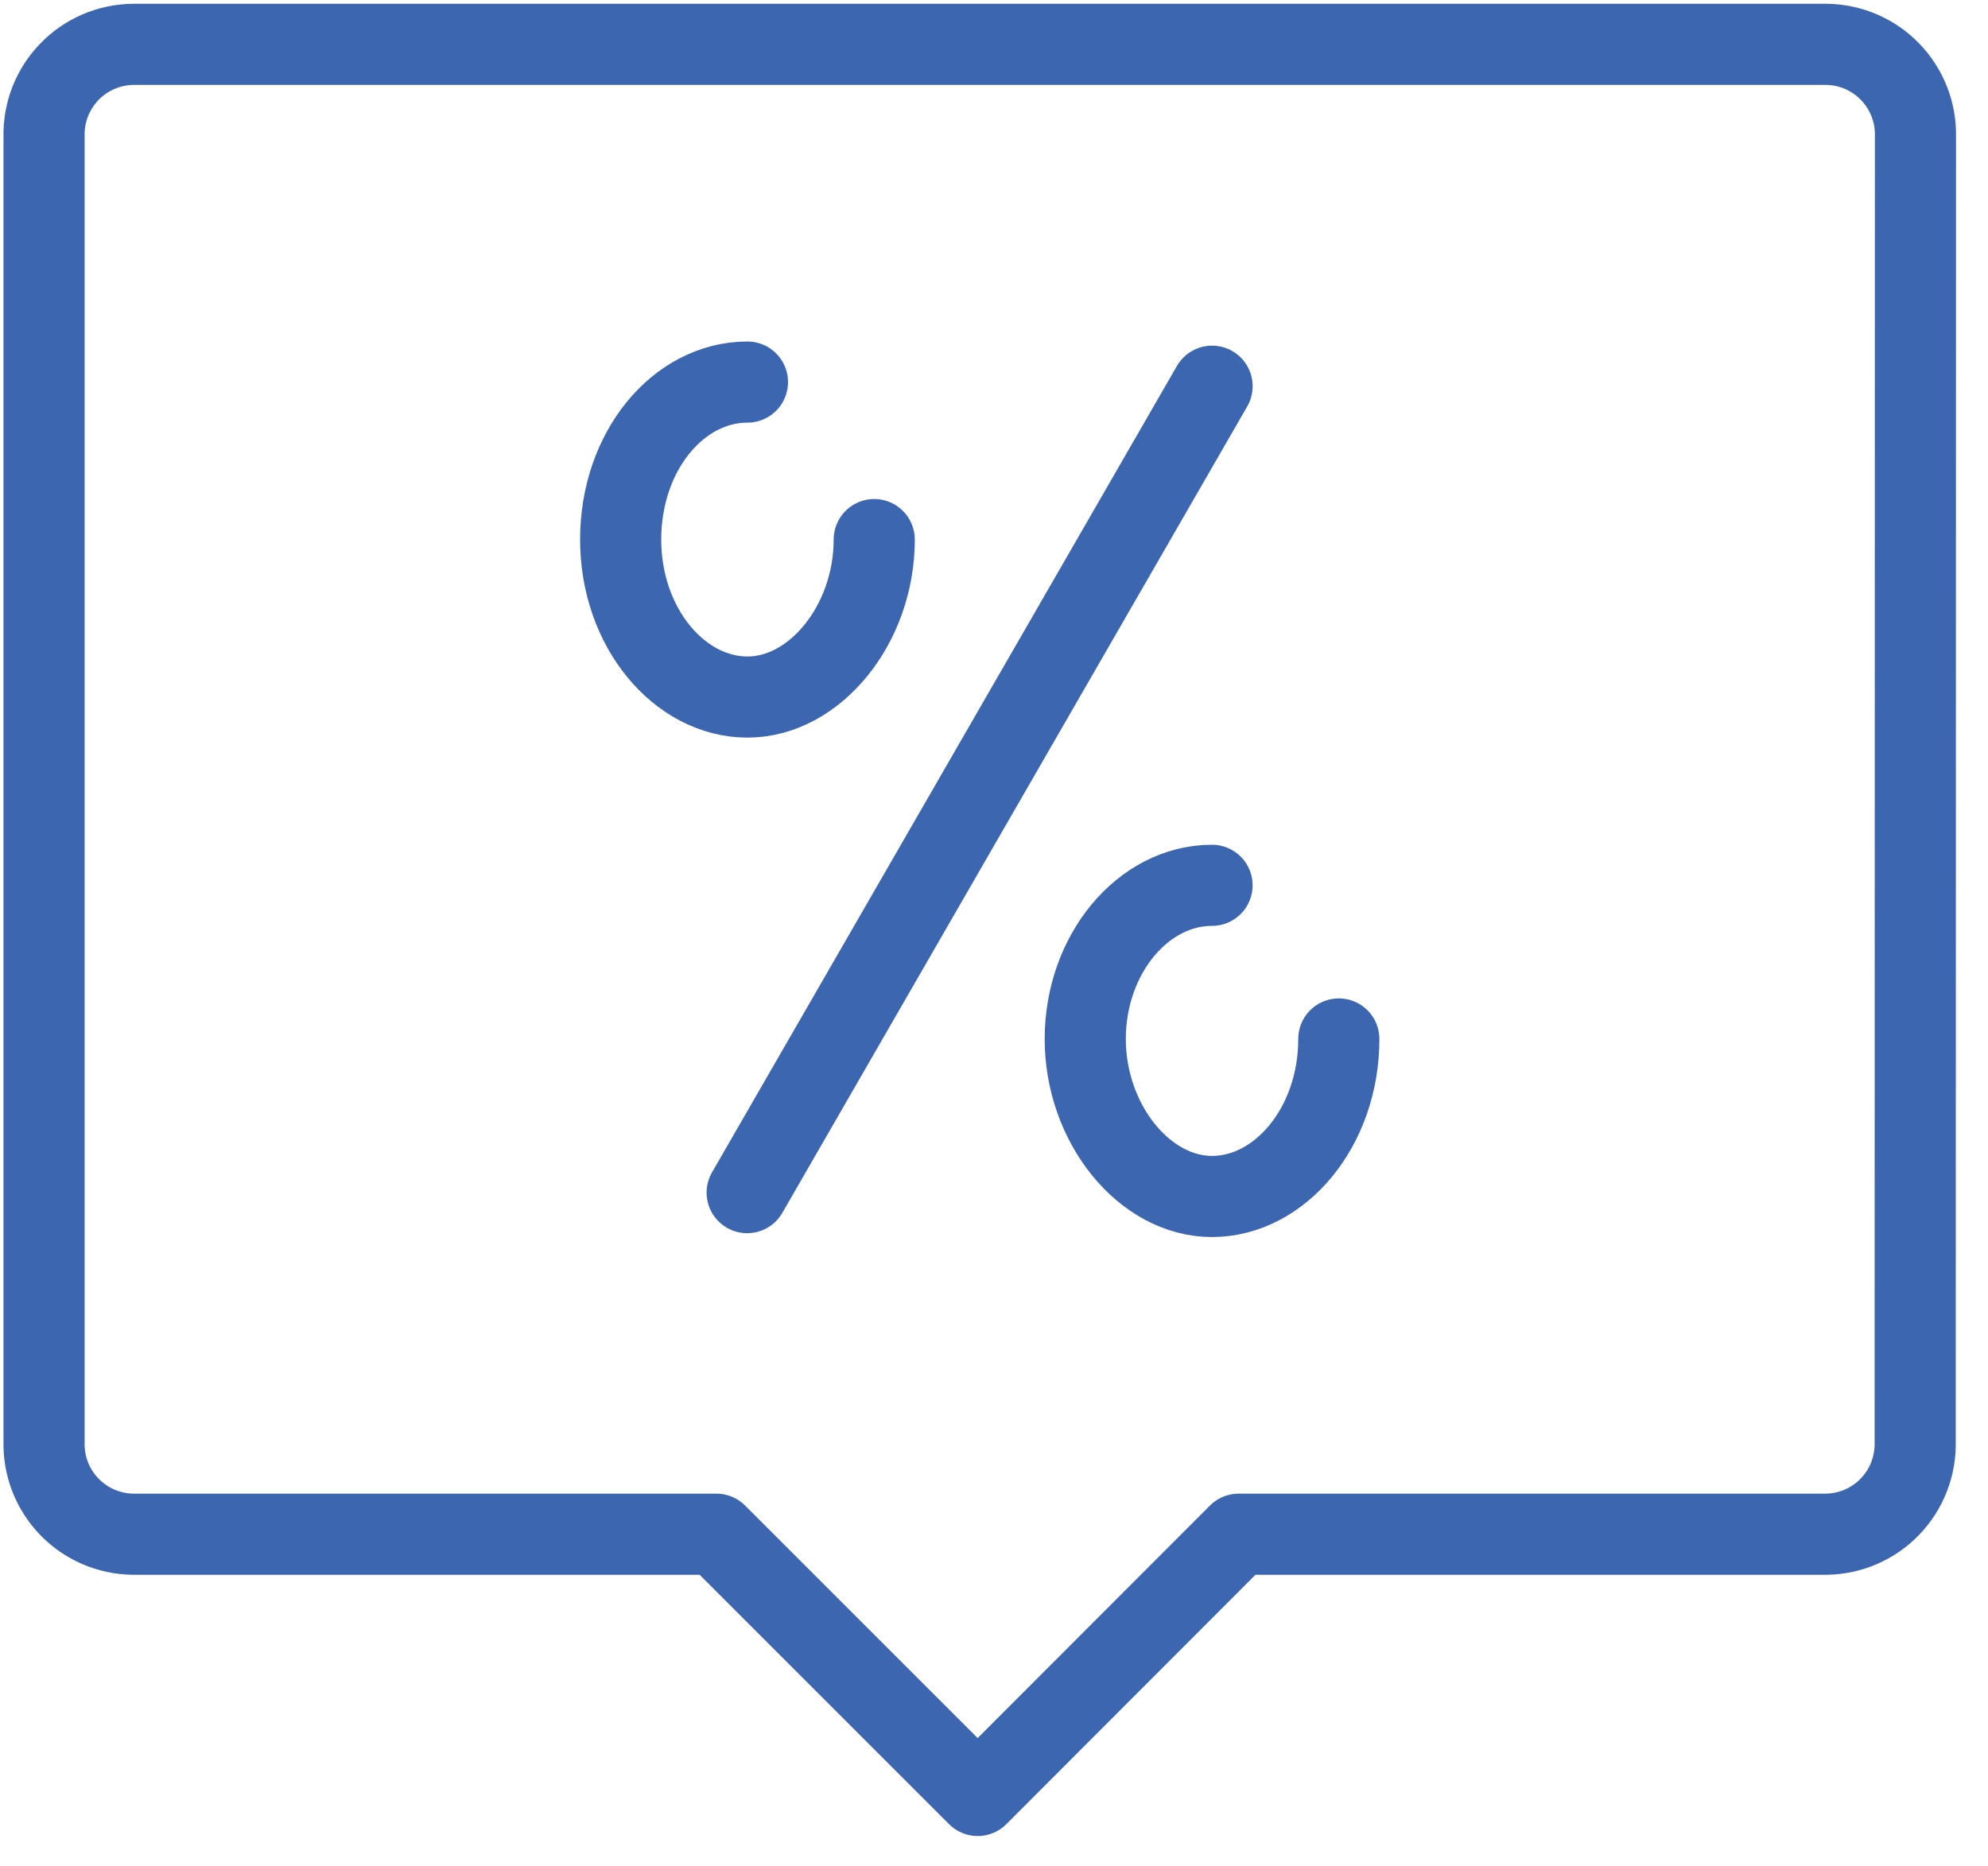
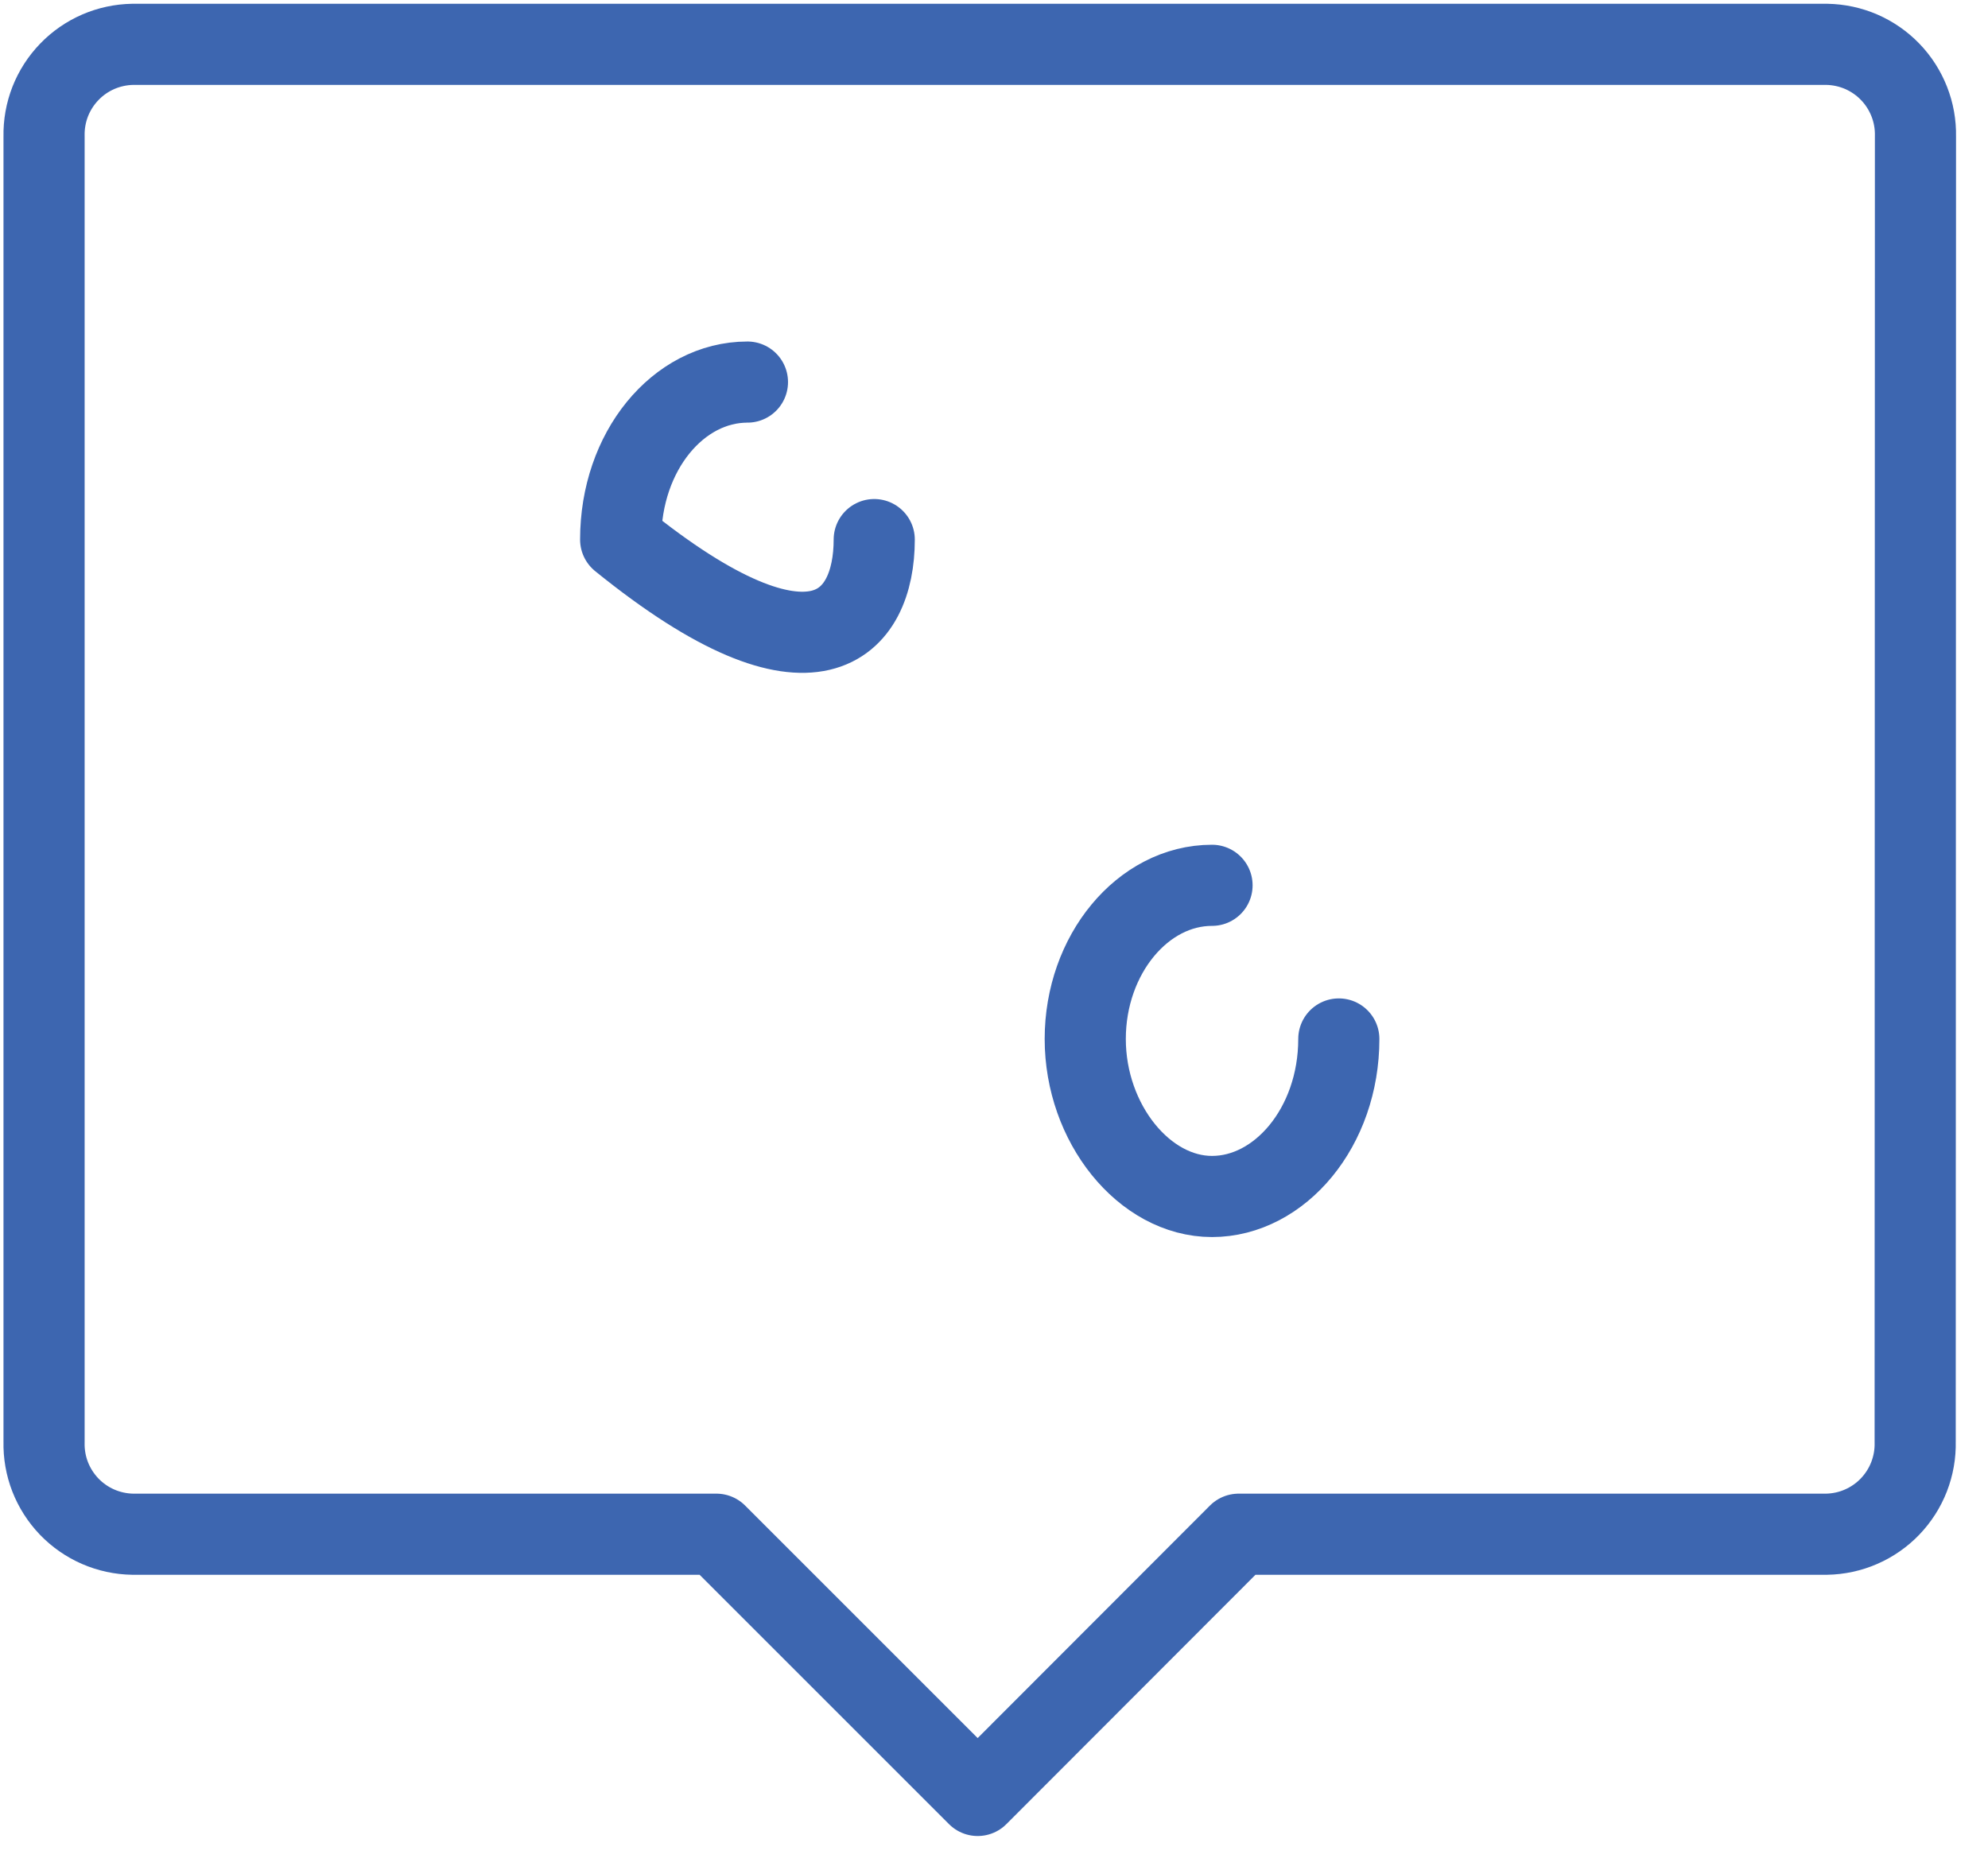
<svg xmlns="http://www.w3.org/2000/svg" width="49" height="46" viewBox="0 0 49 46" fill="none">
  <g clip-path="url(#clip0_392_1157)">
    <path d="M47.205 35.549C47.212 35.842 47.16 36.134 47.054 36.407C46.948 36.68 46.788 36.929 46.585 37.141C46.382 37.352 46.139 37.521 45.87 37.638C45.602 37.755 45.312 37.817 45.019 37.822H30.53L24.098 44.262L17.658 37.822H3.271C2.978 37.817 2.689 37.755 2.42 37.638C2.151 37.521 1.908 37.352 1.705 37.141C1.502 36.929 1.343 36.68 1.236 36.407C1.13 36.134 1.079 35.842 1.086 35.549V3.358C1.08 3.066 1.132 2.775 1.238 2.503C1.345 2.231 1.505 1.982 1.708 1.772C1.911 1.561 2.153 1.393 2.422 1.276C2.69 1.16 2.979 1.098 3.271 1.093H45.027C45.319 1.098 45.608 1.16 45.876 1.276C46.144 1.393 46.387 1.561 46.59 1.772C46.793 1.982 46.952 2.231 47.059 2.503C47.166 2.775 47.218 3.066 47.212 3.358L47.205 35.549Z" stroke="#3D66B0" stroke-width="2" stroke-linecap="round" stroke-linejoin="round" />
-     <path d="M18.423 9.419C16.718 9.419 15.298 11.123 15.298 13.302C15.298 15.48 16.755 17.184 18.423 17.184C20.091 17.184 21.548 15.385 21.548 13.302" stroke="#3D66B0" stroke-width="2" stroke-linecap="round" stroke-linejoin="round" />
+     <path d="M18.423 9.419C16.718 9.419 15.298 11.123 15.298 13.302C20.091 17.184 21.548 15.385 21.548 13.302" stroke="#3D66B0" stroke-width="2" stroke-linecap="round" stroke-linejoin="round" />
    <path d="M29.874 21.825C28.17 21.825 26.749 23.53 26.749 25.613C26.749 27.697 28.206 29.496 29.874 29.496C31.542 29.496 32.999 27.791 32.999 25.613" stroke="#3D66B0" stroke-width="2" stroke-linecap="round" stroke-linejoin="round" />
-     <path d="M29.875 9.521L18.416 29.401" stroke="#3D66B0" stroke-width="2" stroke-linecap="round" stroke-linejoin="round" />
  </g>
  <defs>
    <clipPath id="clip0_392_1157">
      <rect width="48.29" height="45.362" fill="white" />
    </clipPath>
  </defs>
</svg>